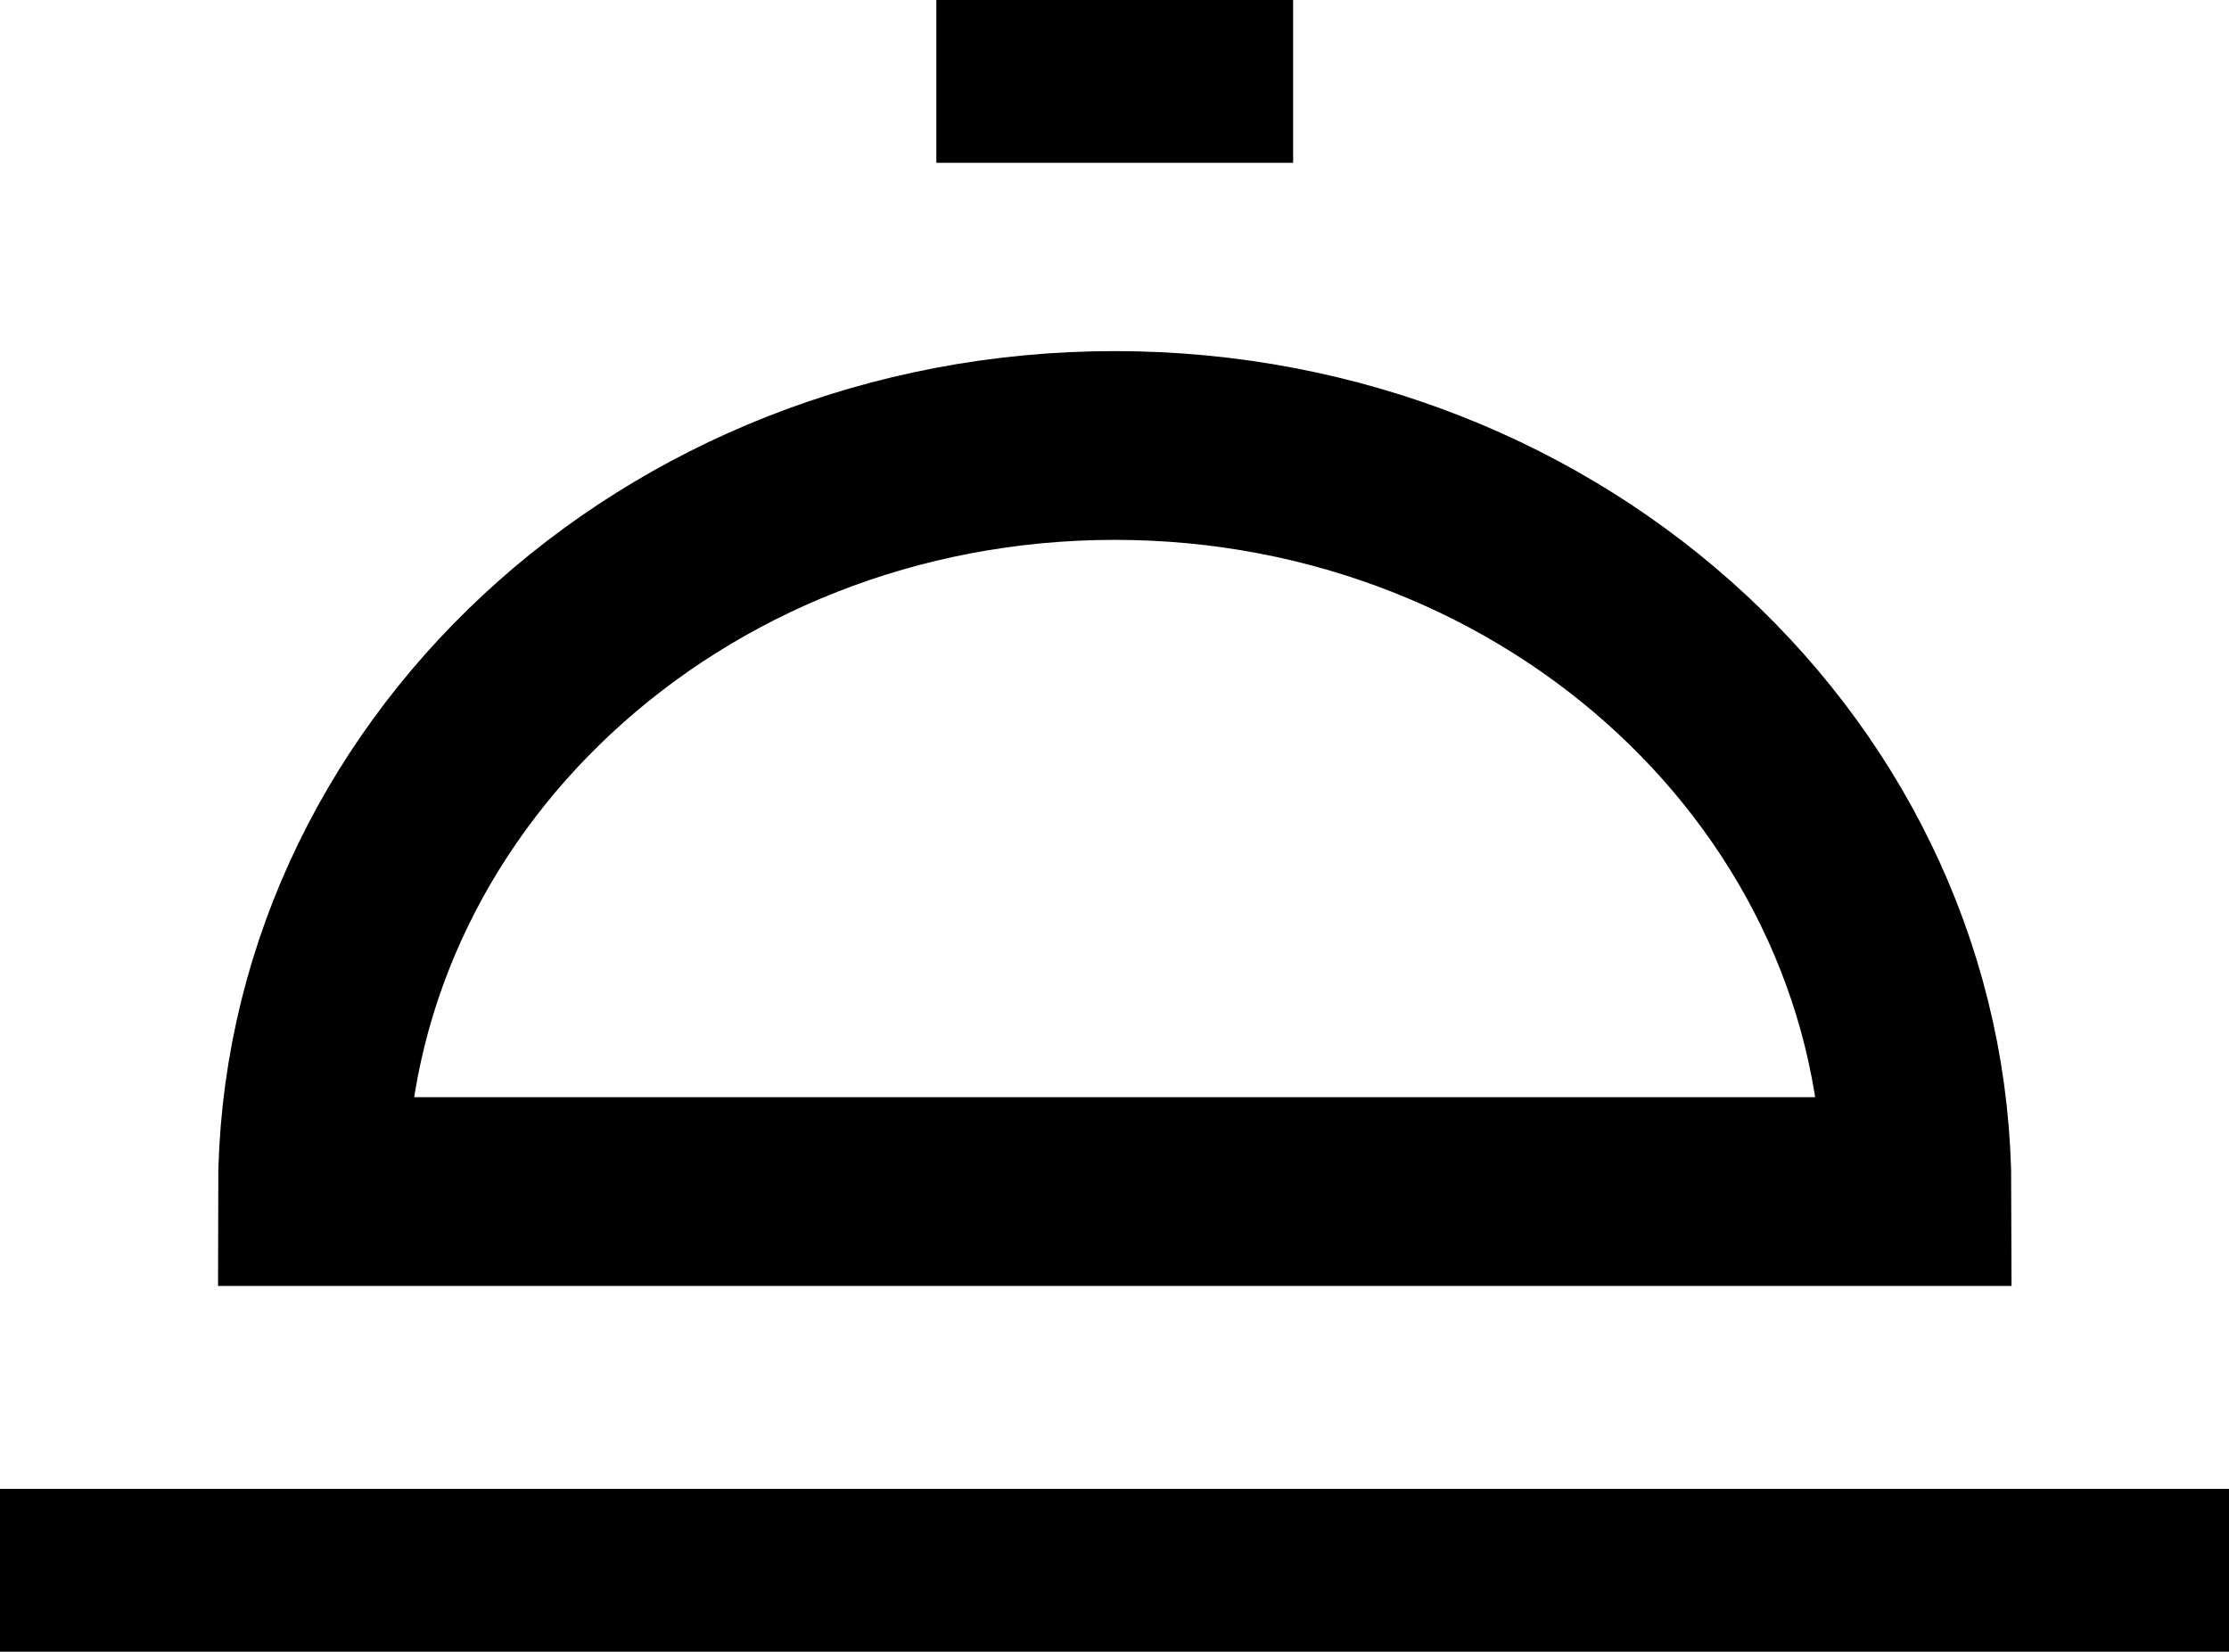
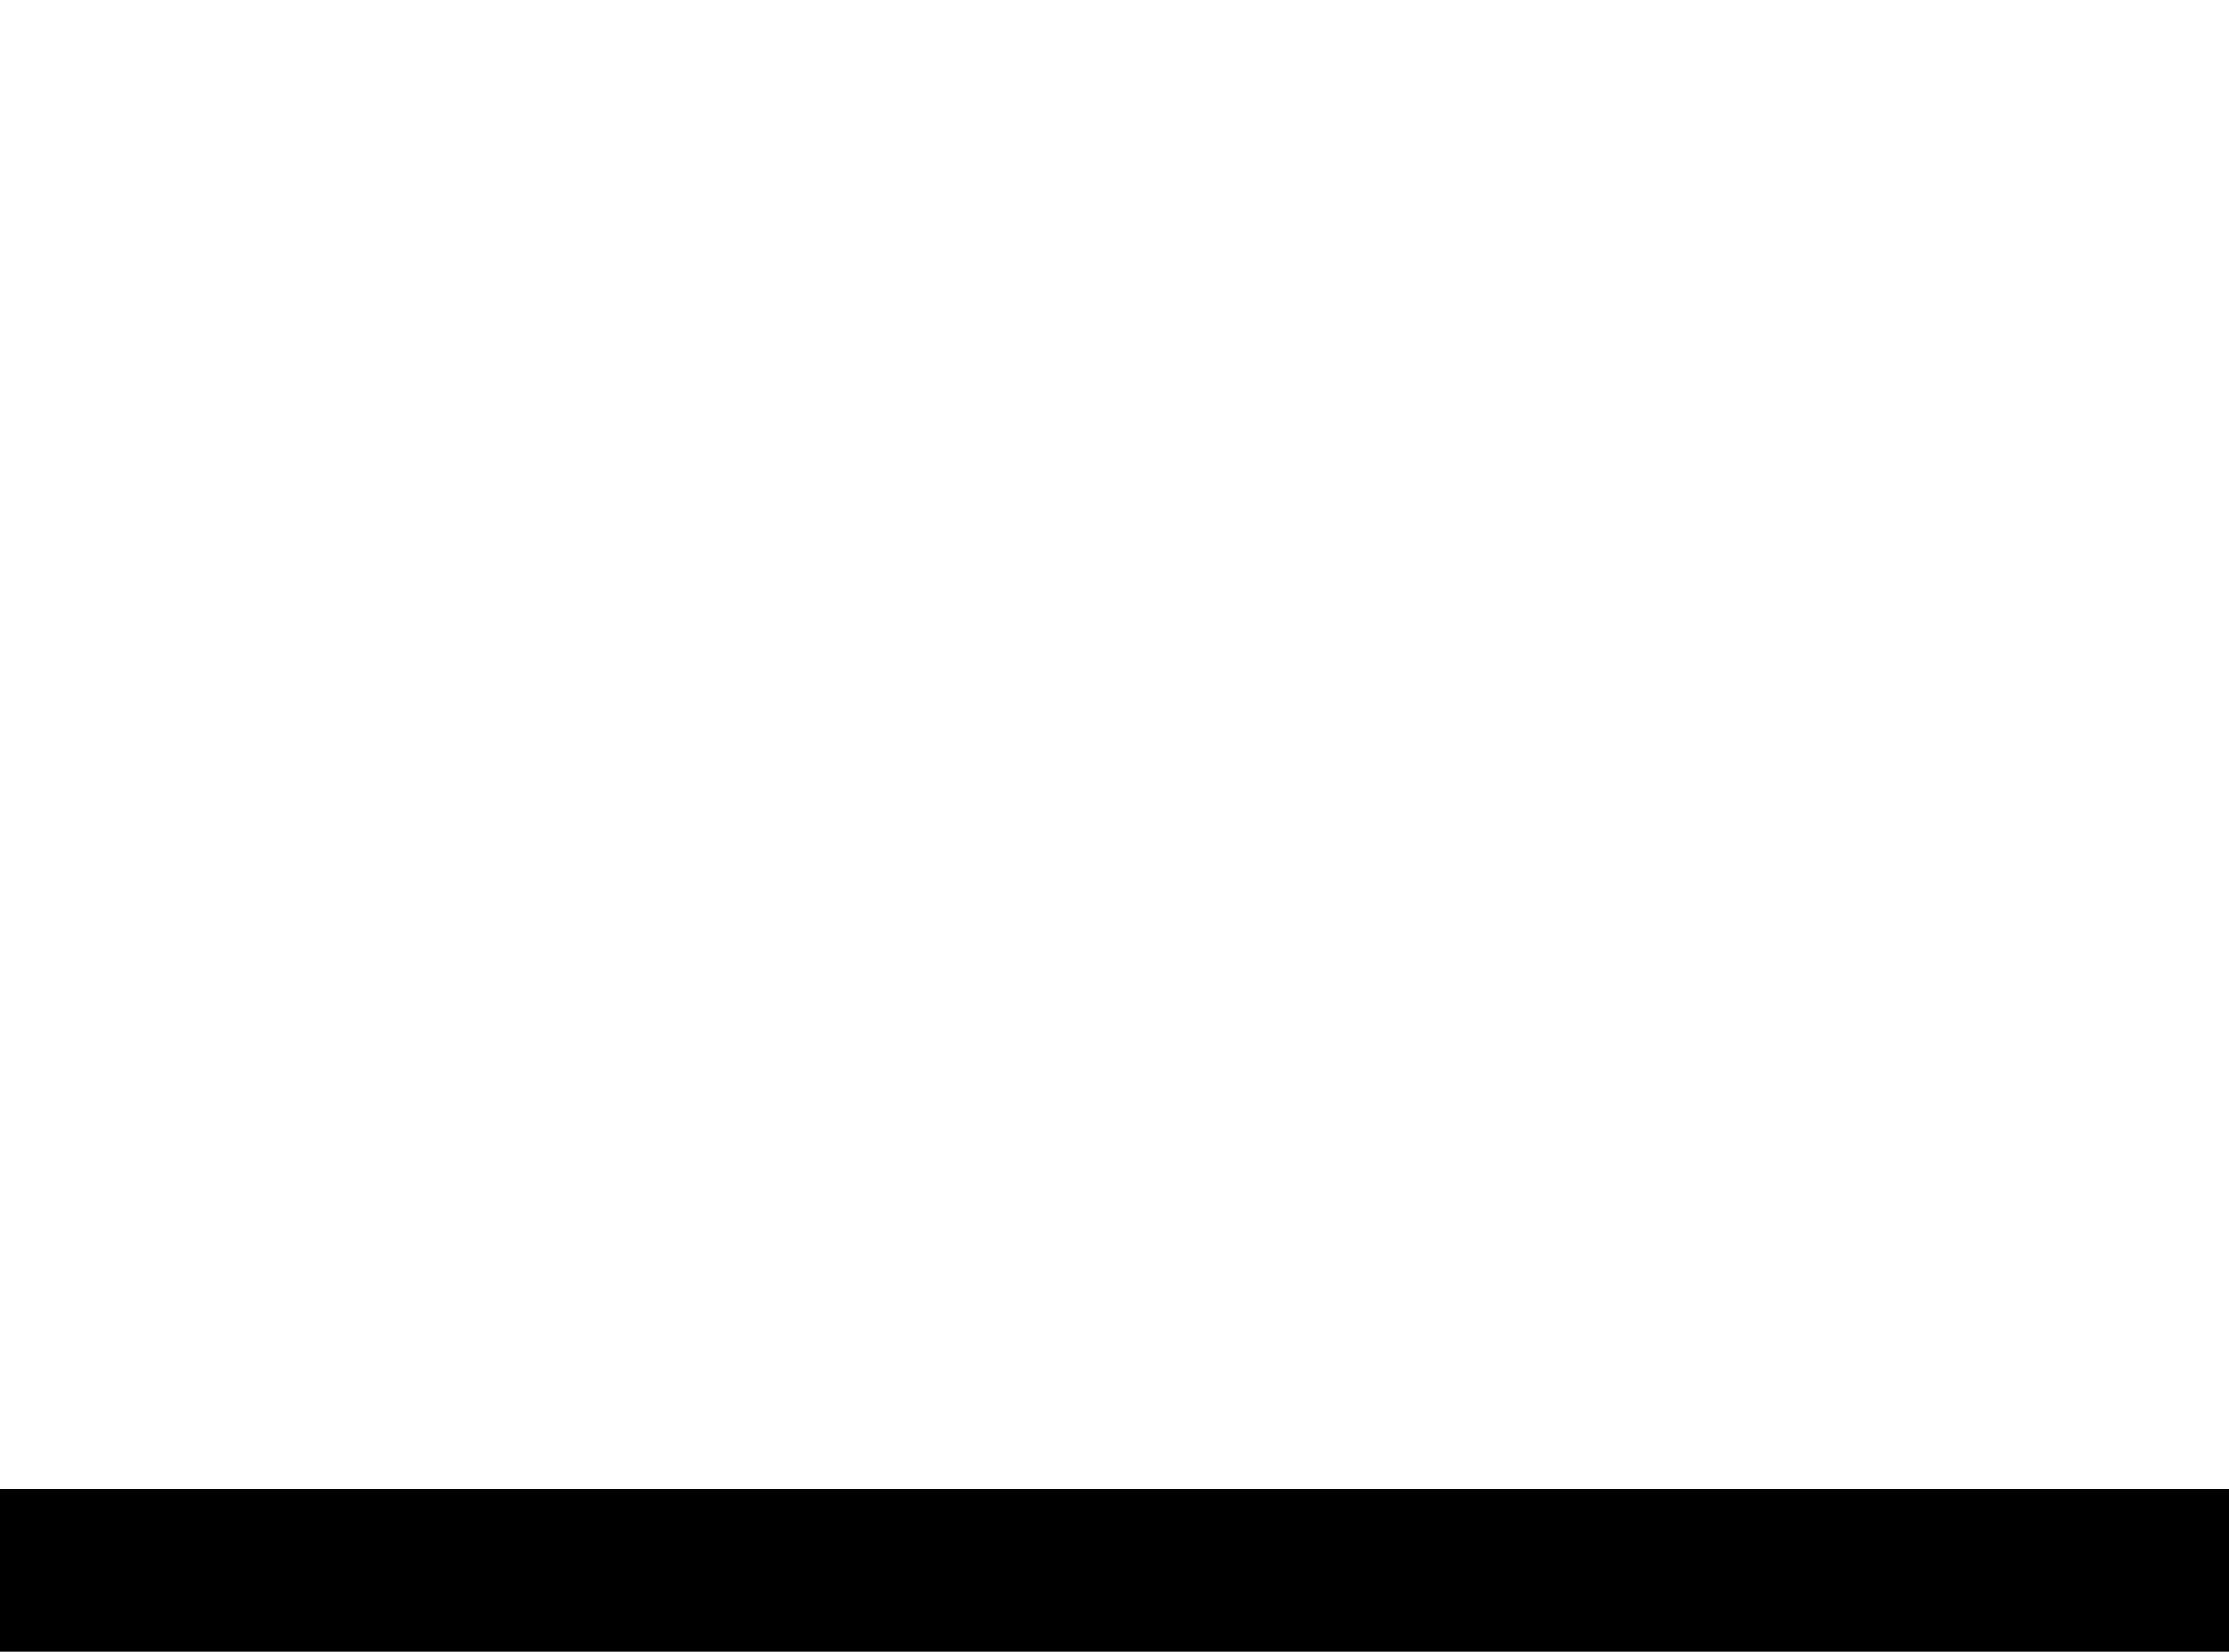
<svg xmlns="http://www.w3.org/2000/svg" viewBox="0 0 47.23 35">
  <defs>
    <style>.cls-1{fill:none;stroke:#000;stroke-miterlimit:10;stroke-width:4px;}</style>
  </defs>
  <title>bell</title>
  <g id="katman_2" data-name="katman 2">
    <g id="katman_1-2" data-name="katman 1">
-       <path class="cls-1" d="M23.62,9.44c-9.39,0-17,7.08-17,15.81h34C40.61,16.52,33,9.44,23.62,9.44Z" />
      <rect y="31.55" width="47.23" height="3.45" />
-       <rect x="19.84" width="7.56" height="3.45" />
    </g>
  </g>
</svg>